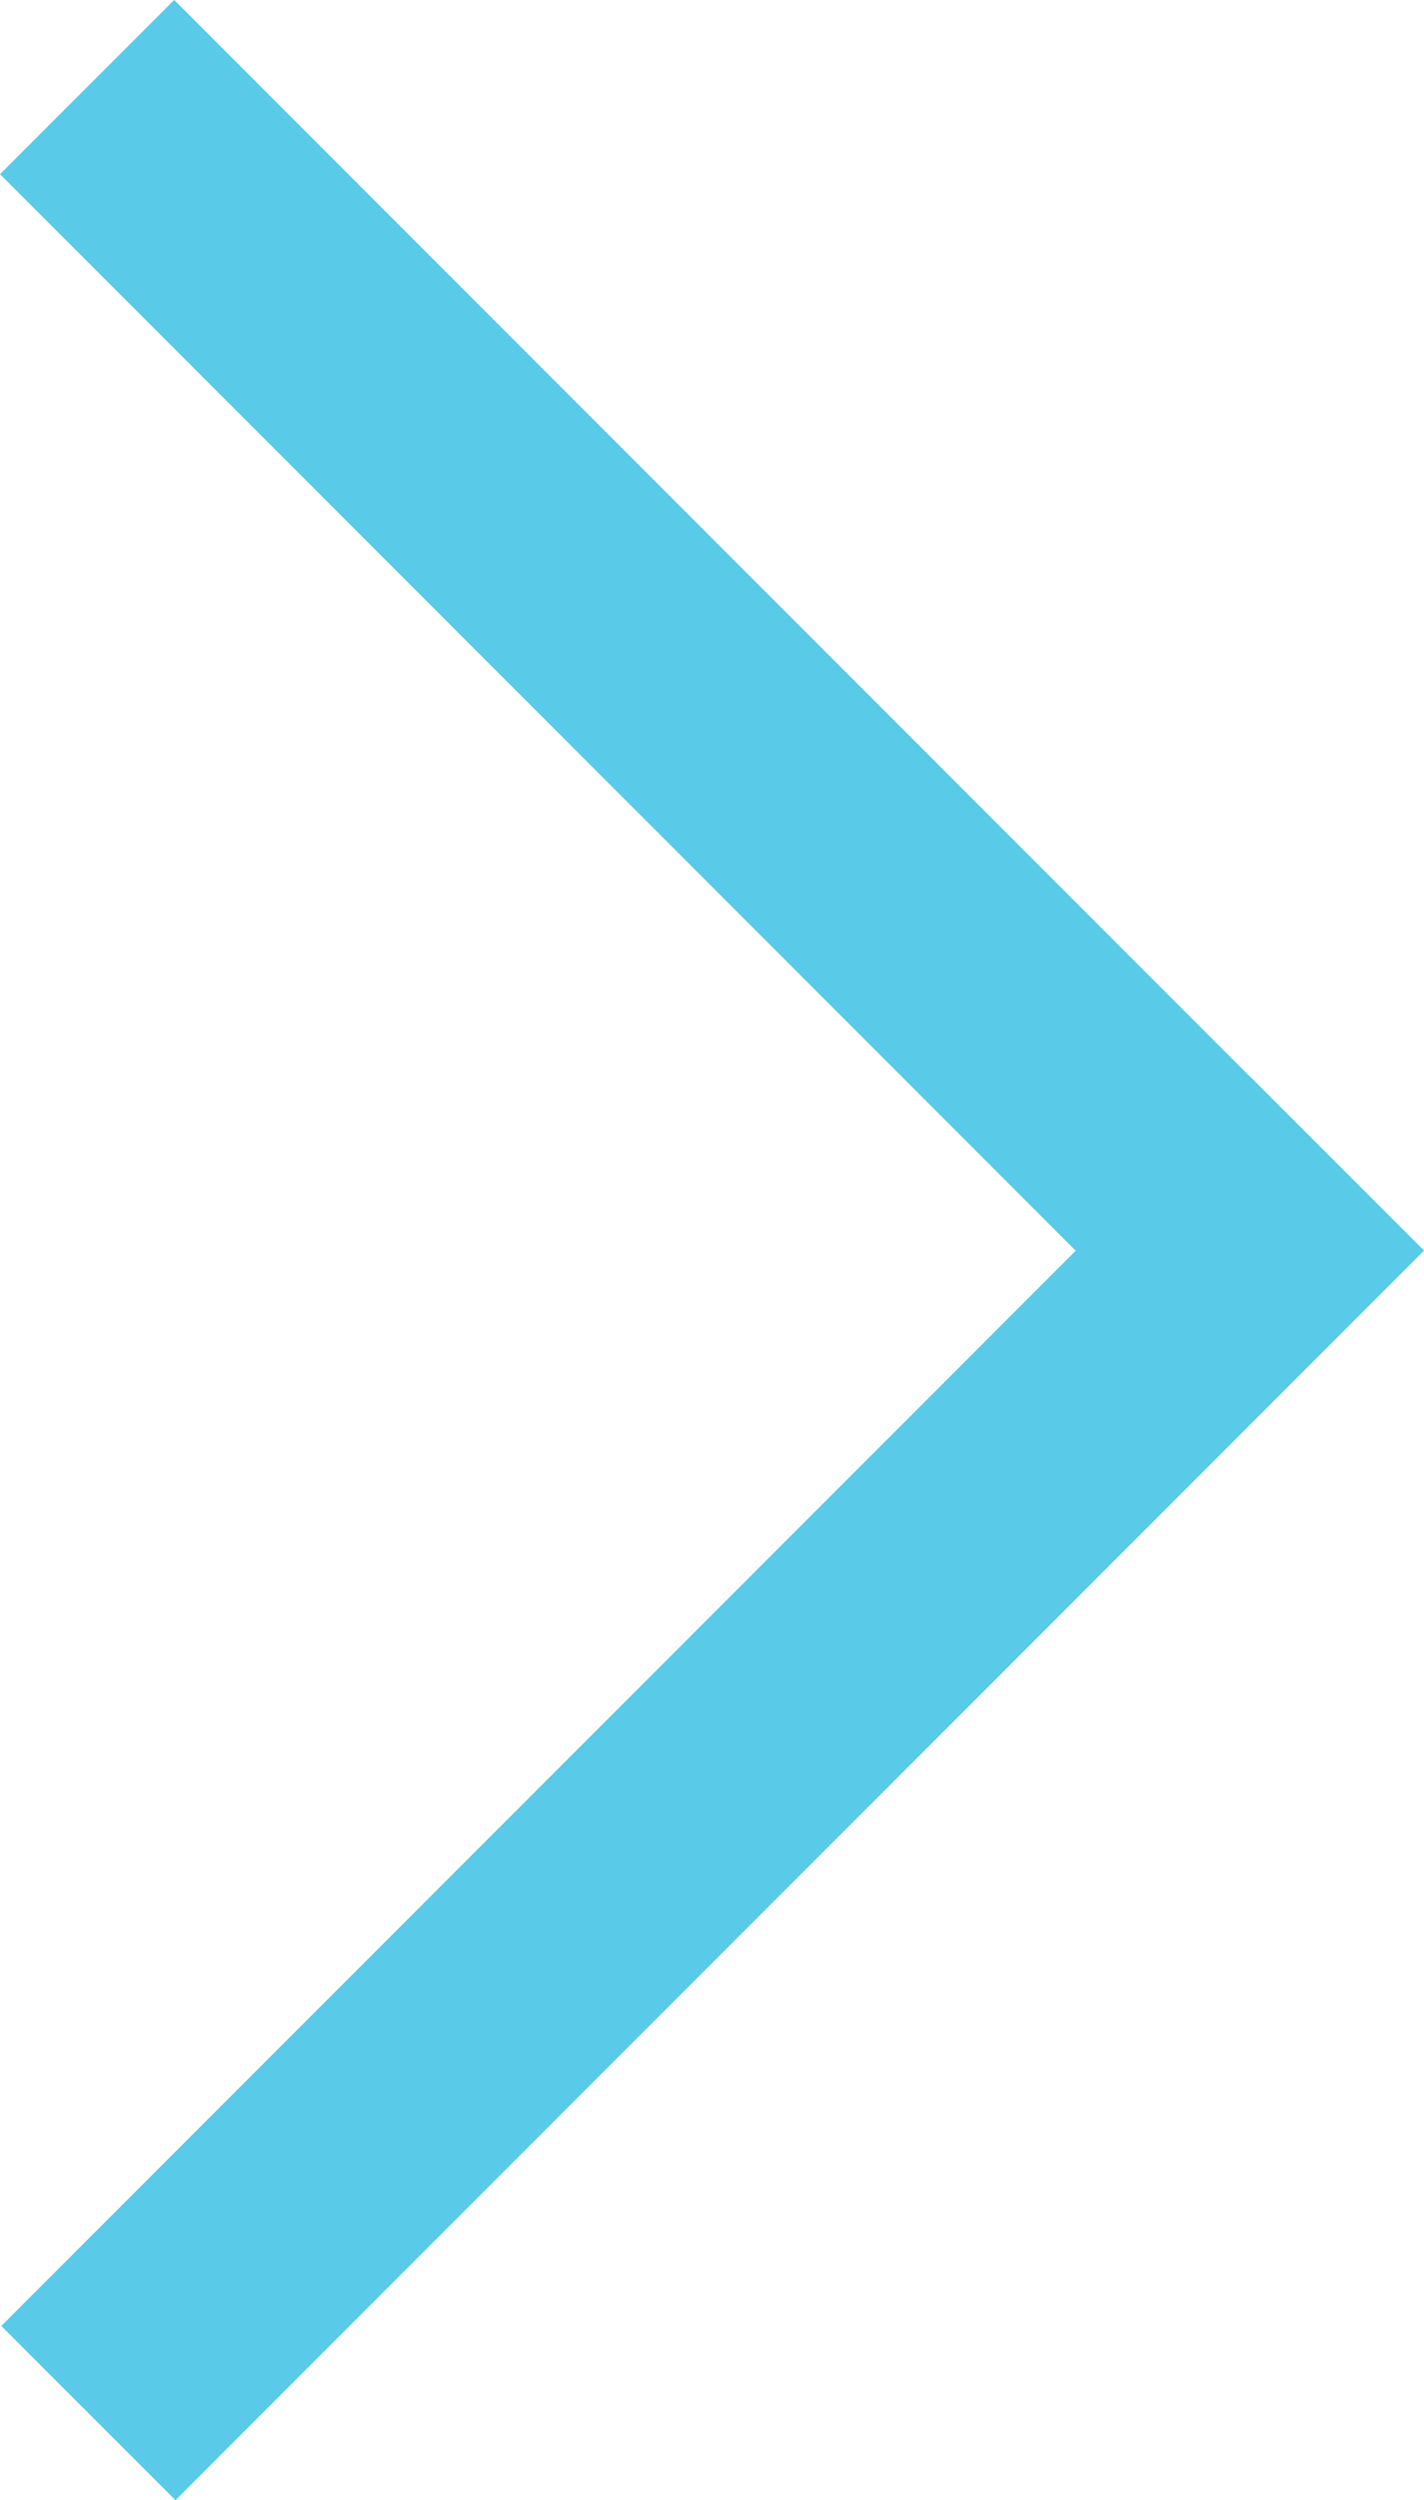
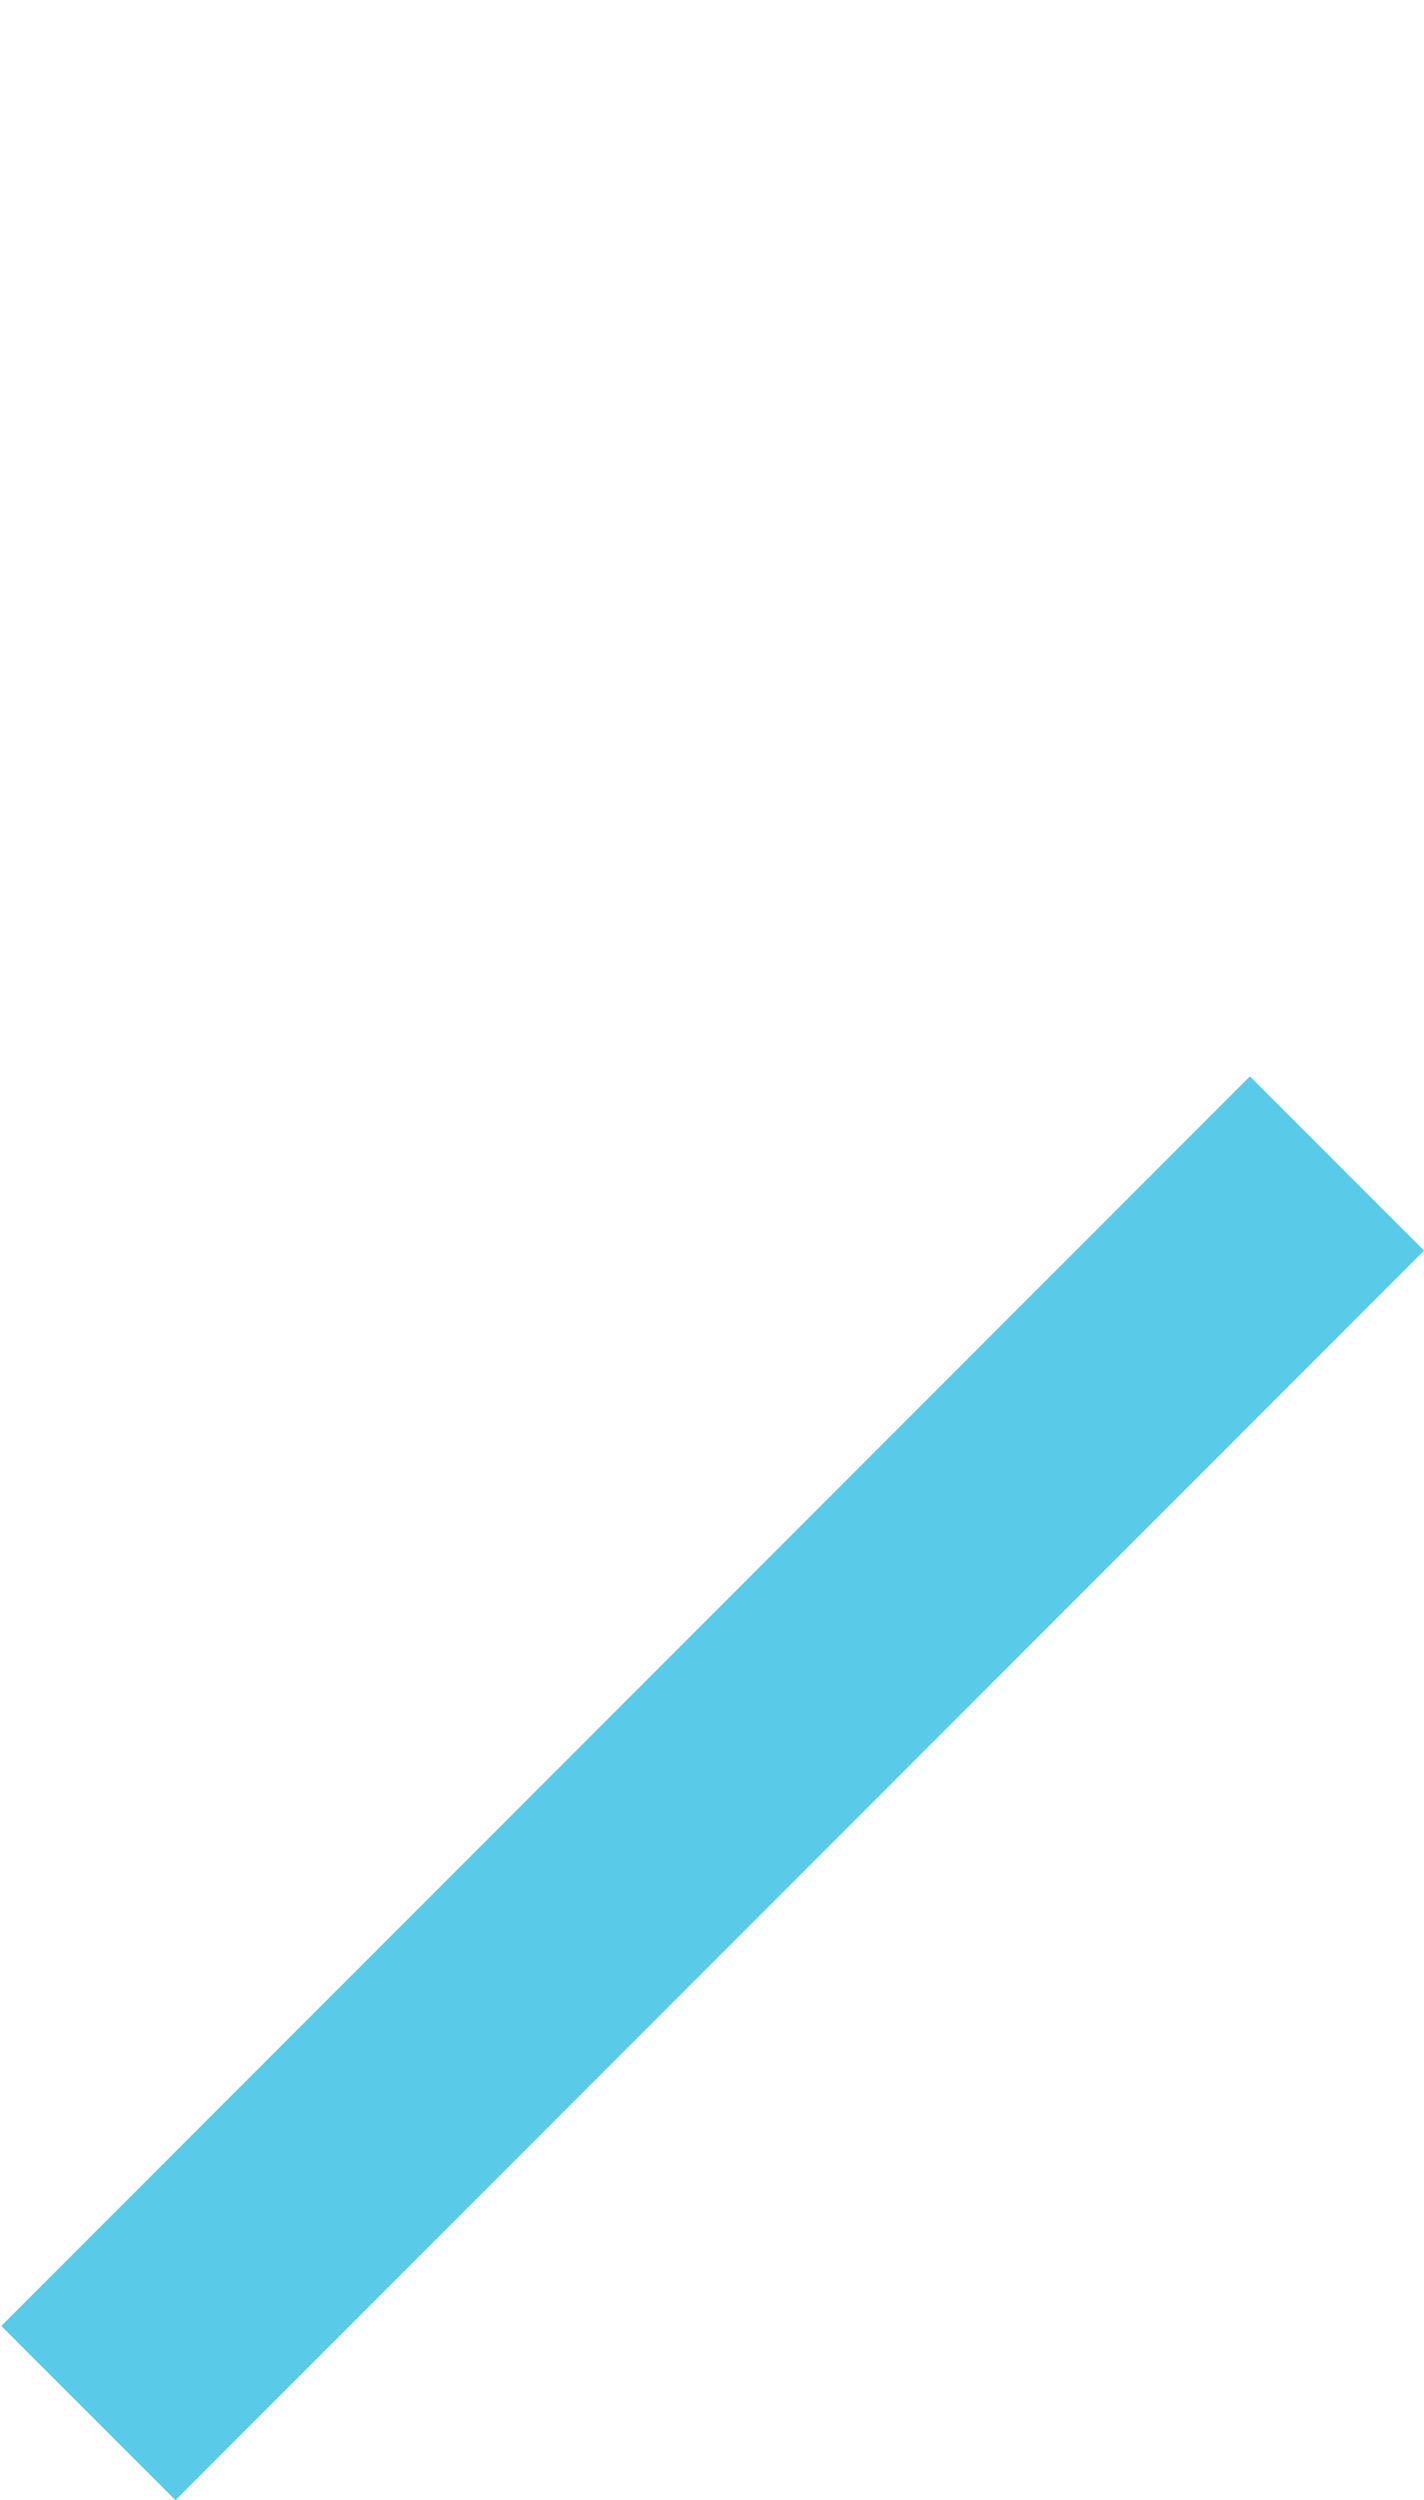
<svg xmlns="http://www.w3.org/2000/svg" id="Layer_1" data-name="Layer 1" viewBox="0 0 202.38 355.16">
  <defs>
    <style>
      .cls-1 {
        fill: none;
        stroke: #59cae8;
        stroke-miterlimit: 10;
        stroke-width: 35px;
      }
    </style>
  </defs>
-   <line class="cls-1" x1="12.38" y1="12.37" x2="189.89" y2="189.94" />
  <line class="cls-1" x1="12.56" y1="342.79" x2="190.01" y2="165.28" />
</svg>